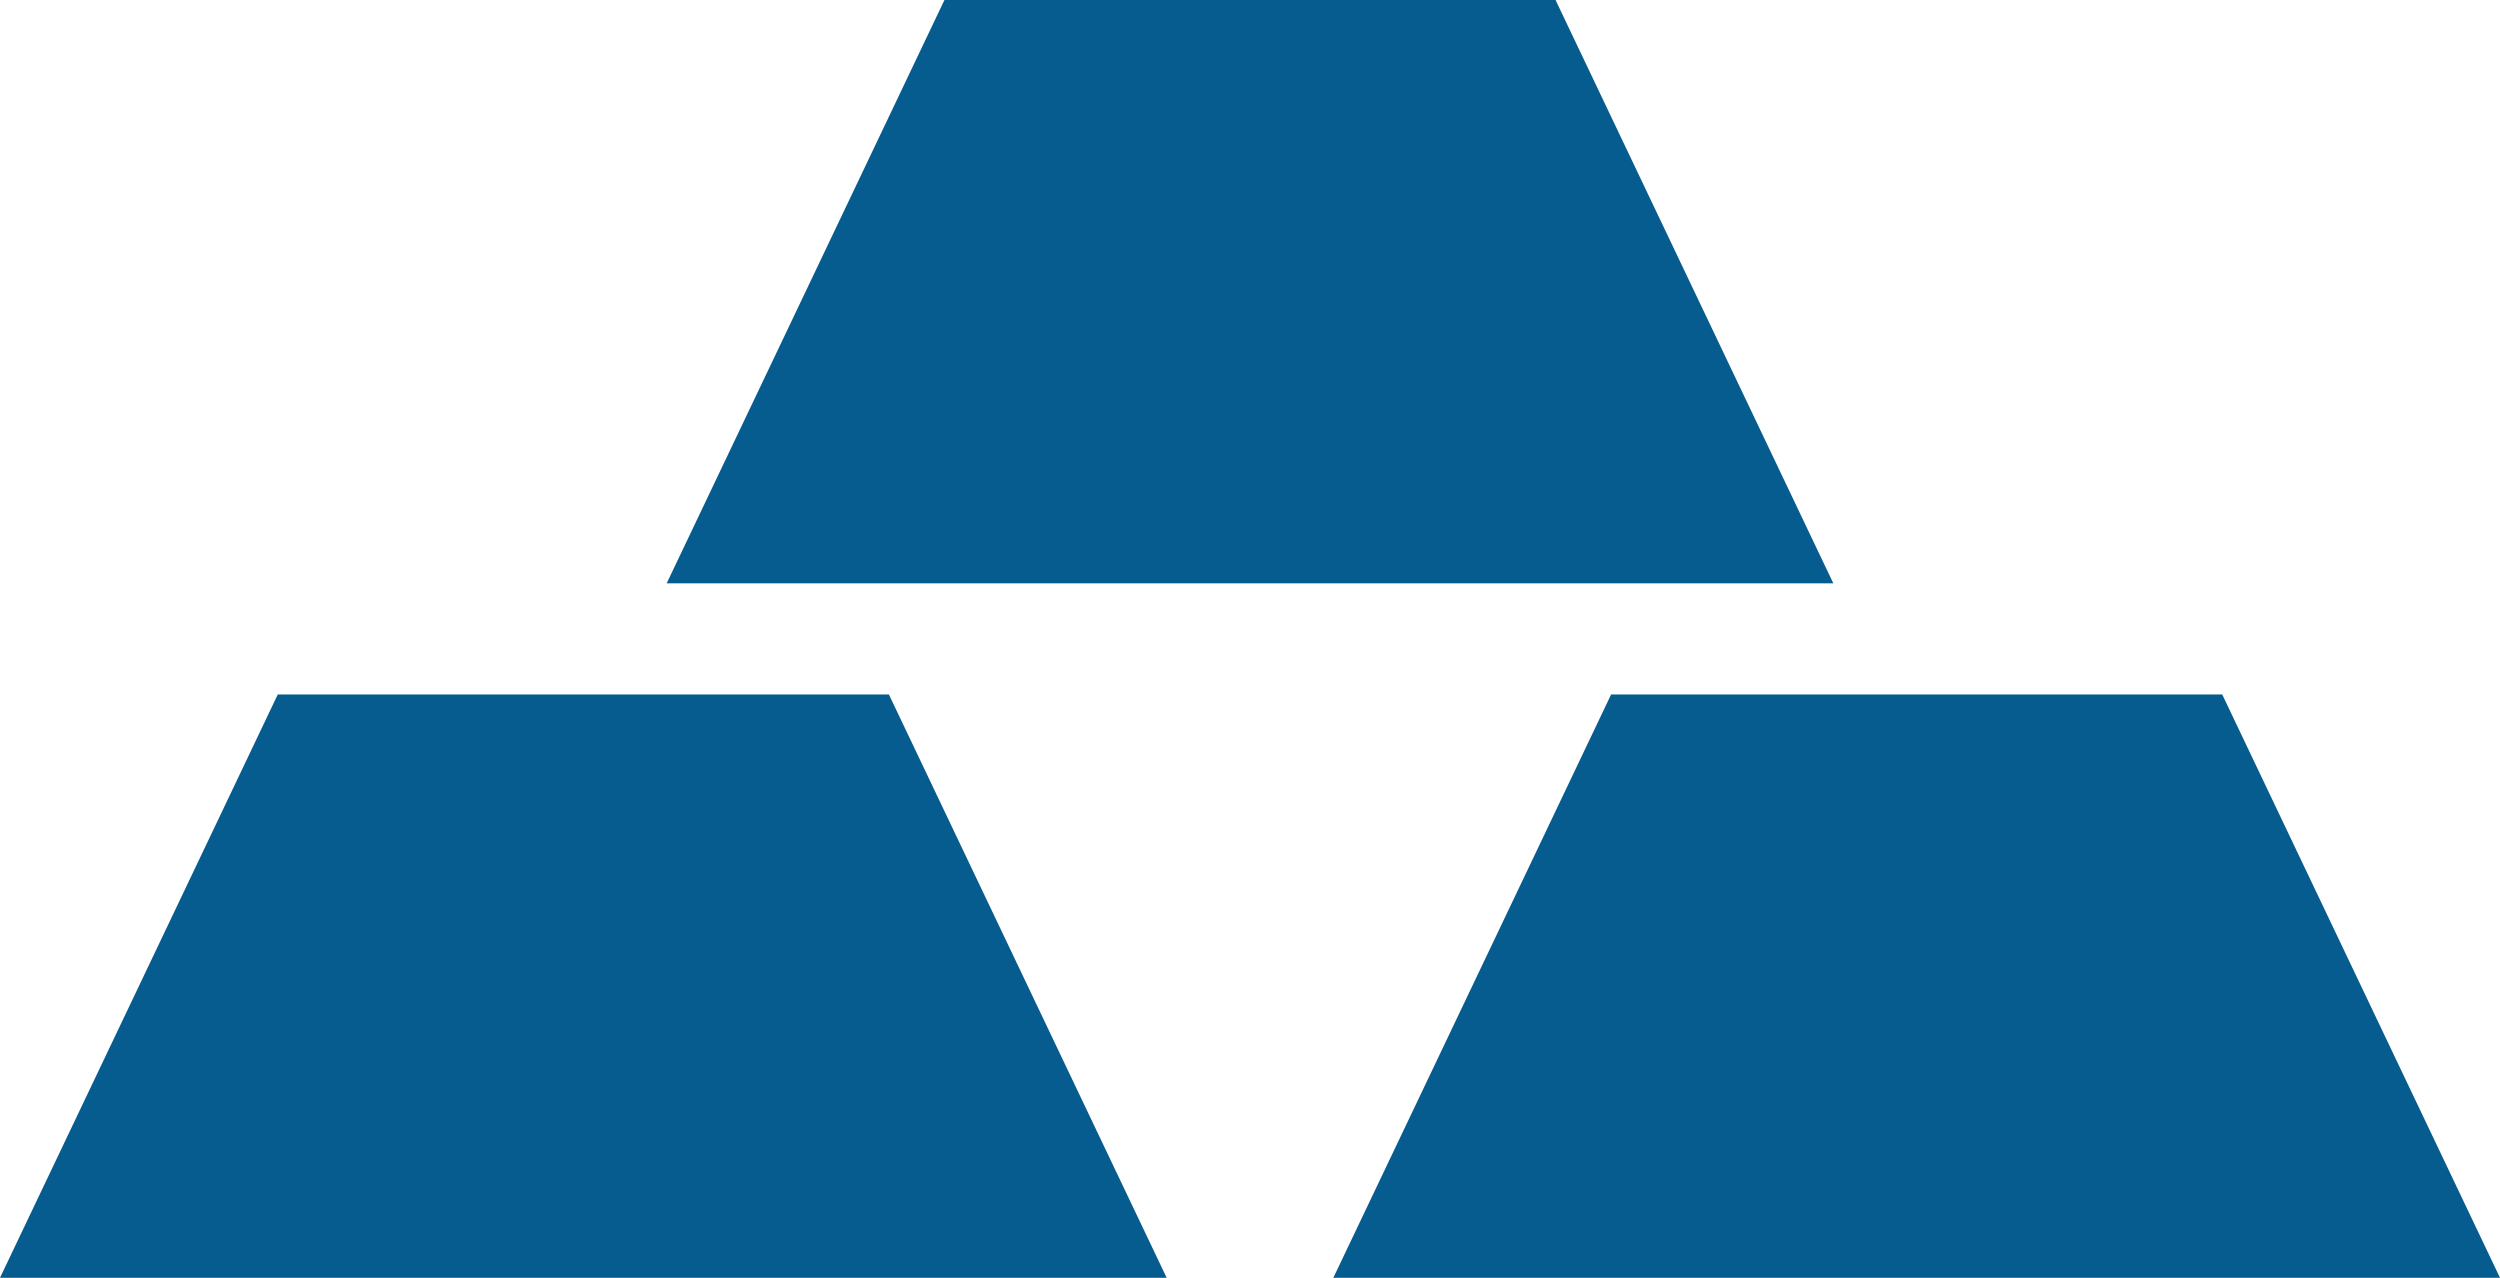
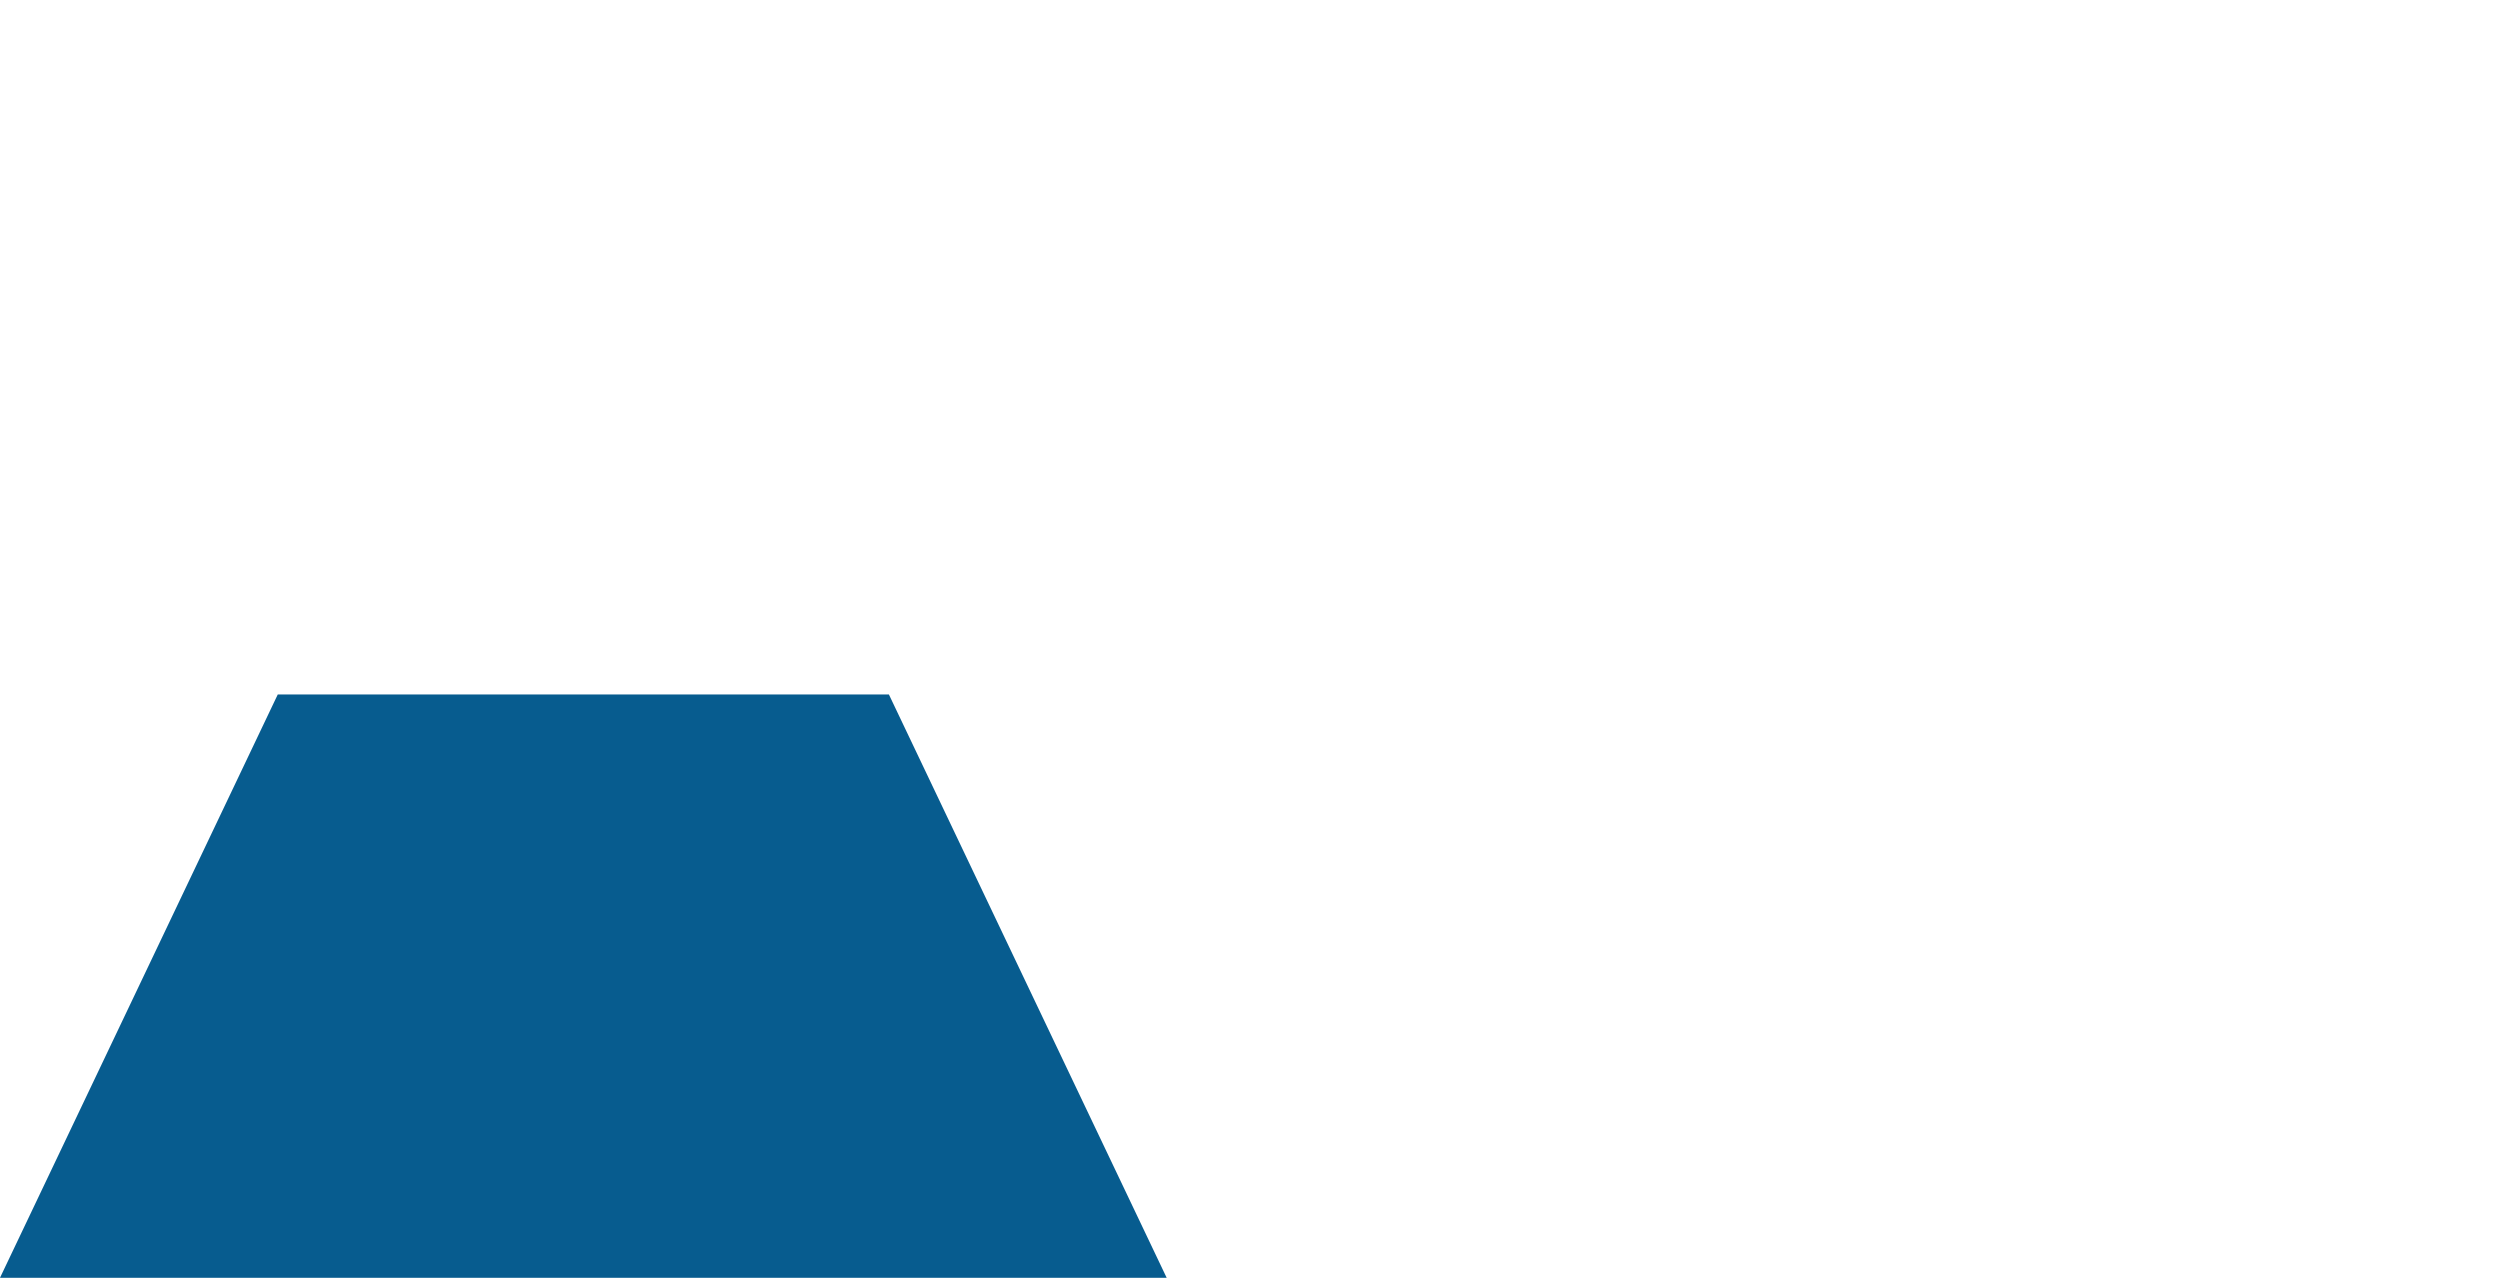
<svg xmlns="http://www.w3.org/2000/svg" id="Layer_1" data-name="Layer 1" viewBox="0 0 90 46">
  <defs>
    <style>.cls-1{fill:#075c8f;}</style>
  </defs>
  <title>Icon</title>
-   <polygon class="cls-1" points="66 21 24 21 34 0 56 0 66 21" />
-   <polygon class="cls-1" points="90 46 48 46 58 25 80 25 90 46" />
  <polygon class="cls-1" points="42 46 0 46 10 25 32 25 42 46" />
</svg>